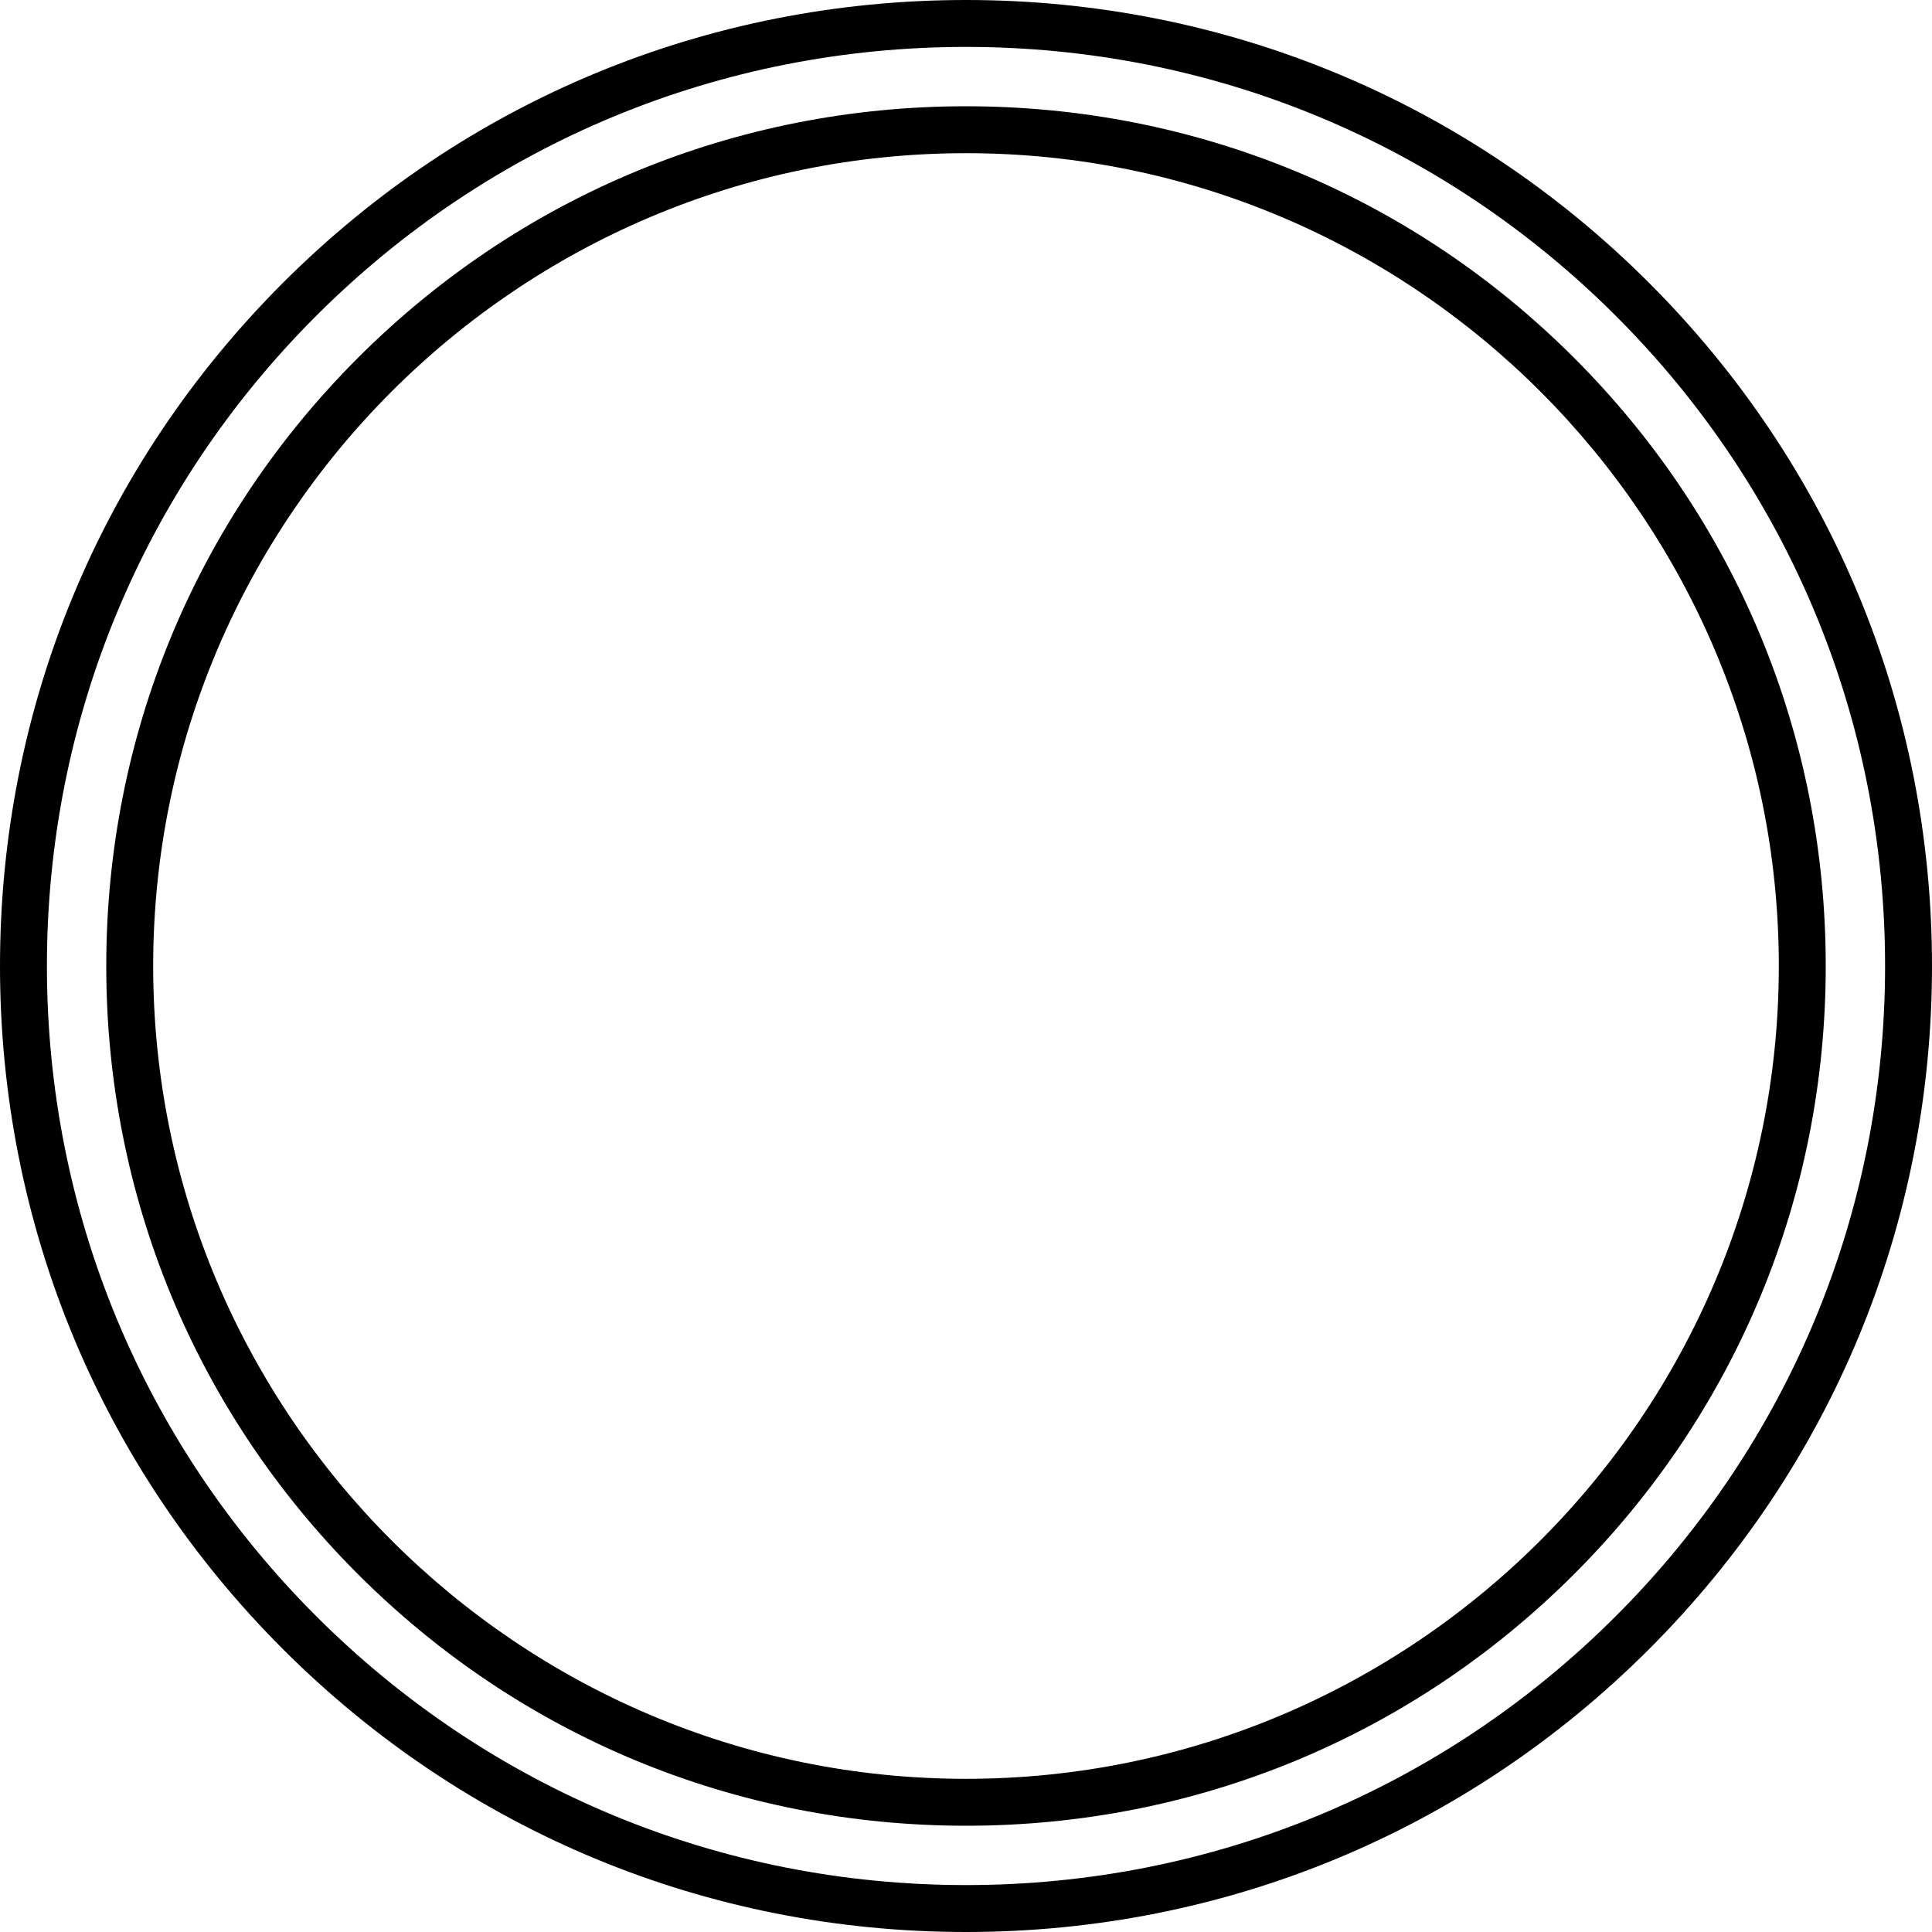
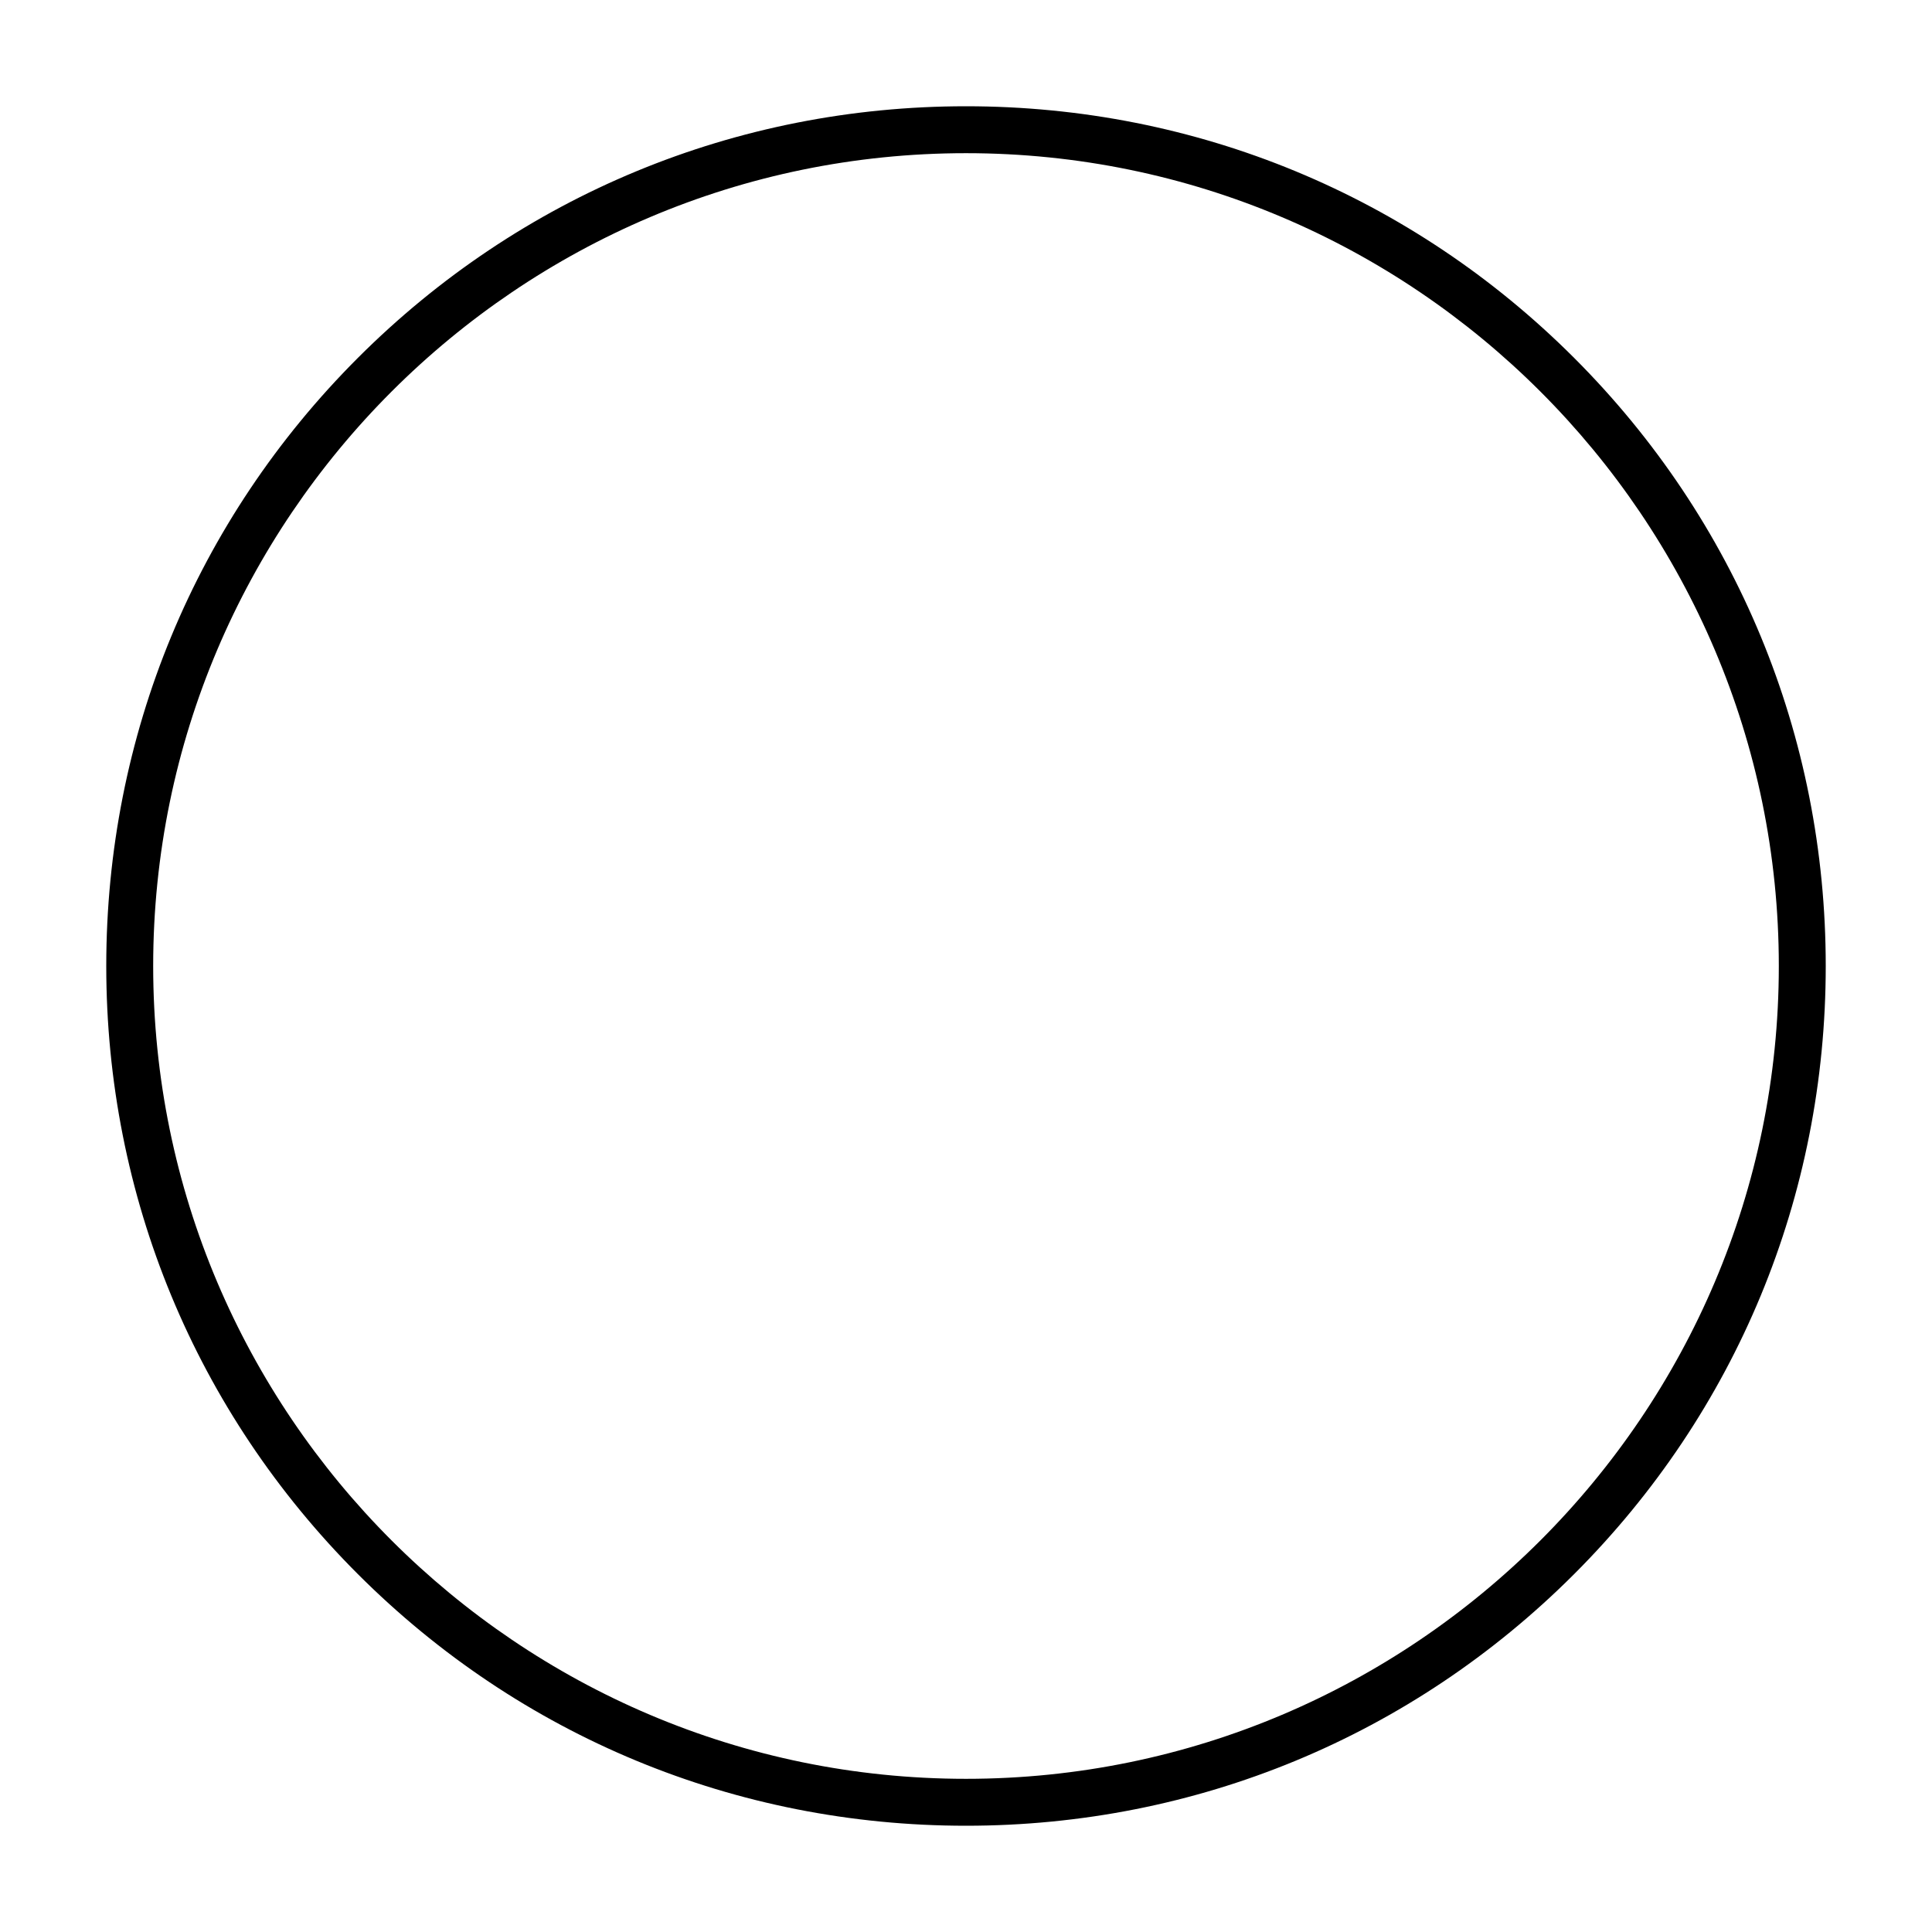
<svg xmlns="http://www.w3.org/2000/svg" id="Ebene_2" viewBox="0 0 42 42">
  <defs>
    <style>.cls-1{stroke-width:0px;}</style>
  </defs>
  <g id="Ebene_1-2">
-     <path class="cls-1" d="m35.85,6.15C31.88,2.18,26.61,0,21,0S10.12,2.18,6.15,6.15C2.18,10.12,0,15.39,0,21s2.18,10.88,6.15,14.85c3.97,3.97,9.24,6.15,14.85,6.15s10.88-2.18,14.85-6.15c3.97-3.97,6.15-9.24,6.15-14.85s-2.18-10.88-6.15-14.85Zm-.72,28.98c-3.77,3.77-8.79,5.85-14.13,5.85s-10.36-2.08-14.13-5.85c-3.77-3.77-5.85-8.79-5.85-14.13S3.1,10.64,6.87,6.87C10.64,3.1,15.66,1.02,21,1.02s10.36,2.08,14.13,5.85c3.77,3.77,5.85,8.79,5.85,14.13s-2.08,10.36-5.85,14.13Z" />
    <path class="cls-1" d="m34.22,7.78c-3.53-3.53-8.22-5.47-13.22-5.47s-9.69,1.94-13.22,5.47c-3.53,3.53-5.47,8.22-5.47,13.22s1.94,9.69,5.47,13.22c3.53,3.53,8.22,5.47,13.22,5.47s9.69-1.94,13.22-5.47,5.47-8.22,5.47-13.22-1.94-9.69-5.47-13.22h0Zm-13.22,30.89c-9.74,0-17.67-7.93-17.67-17.67S11.26,3.33,21,3.33s17.67,7.93,17.67,17.67-7.93,17.67-17.67,17.67Z" />
  </g>
</svg>